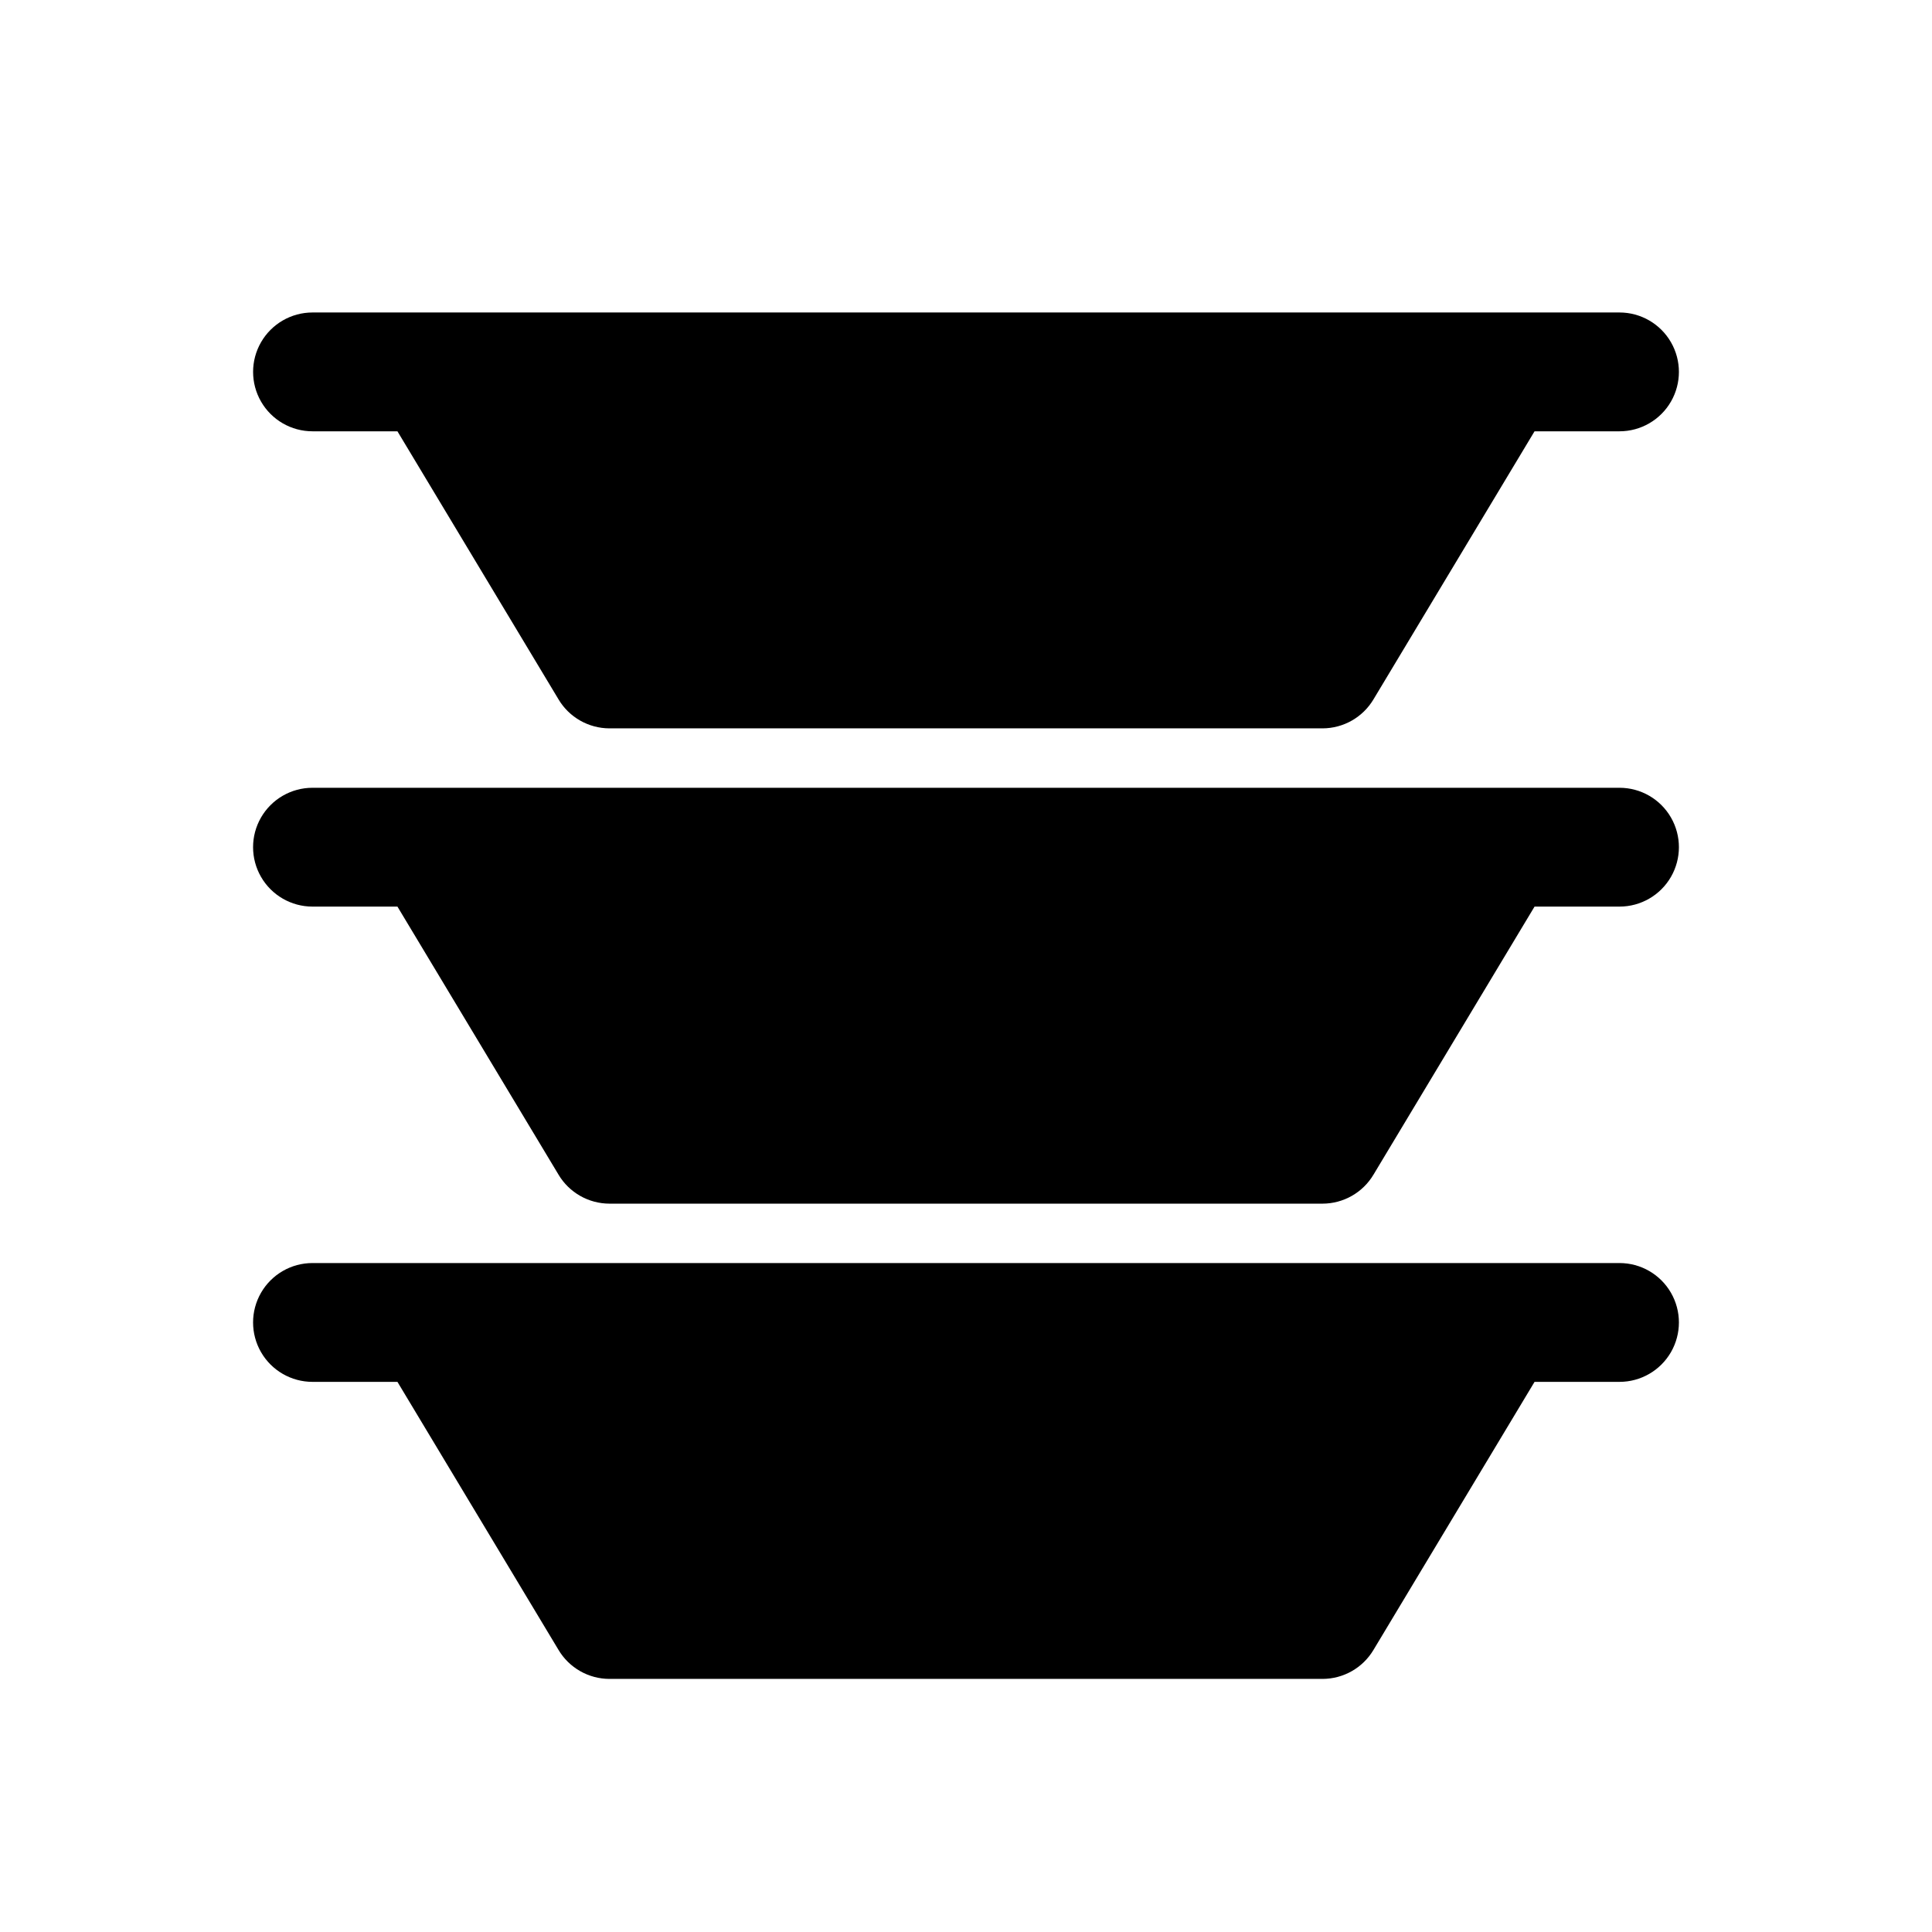
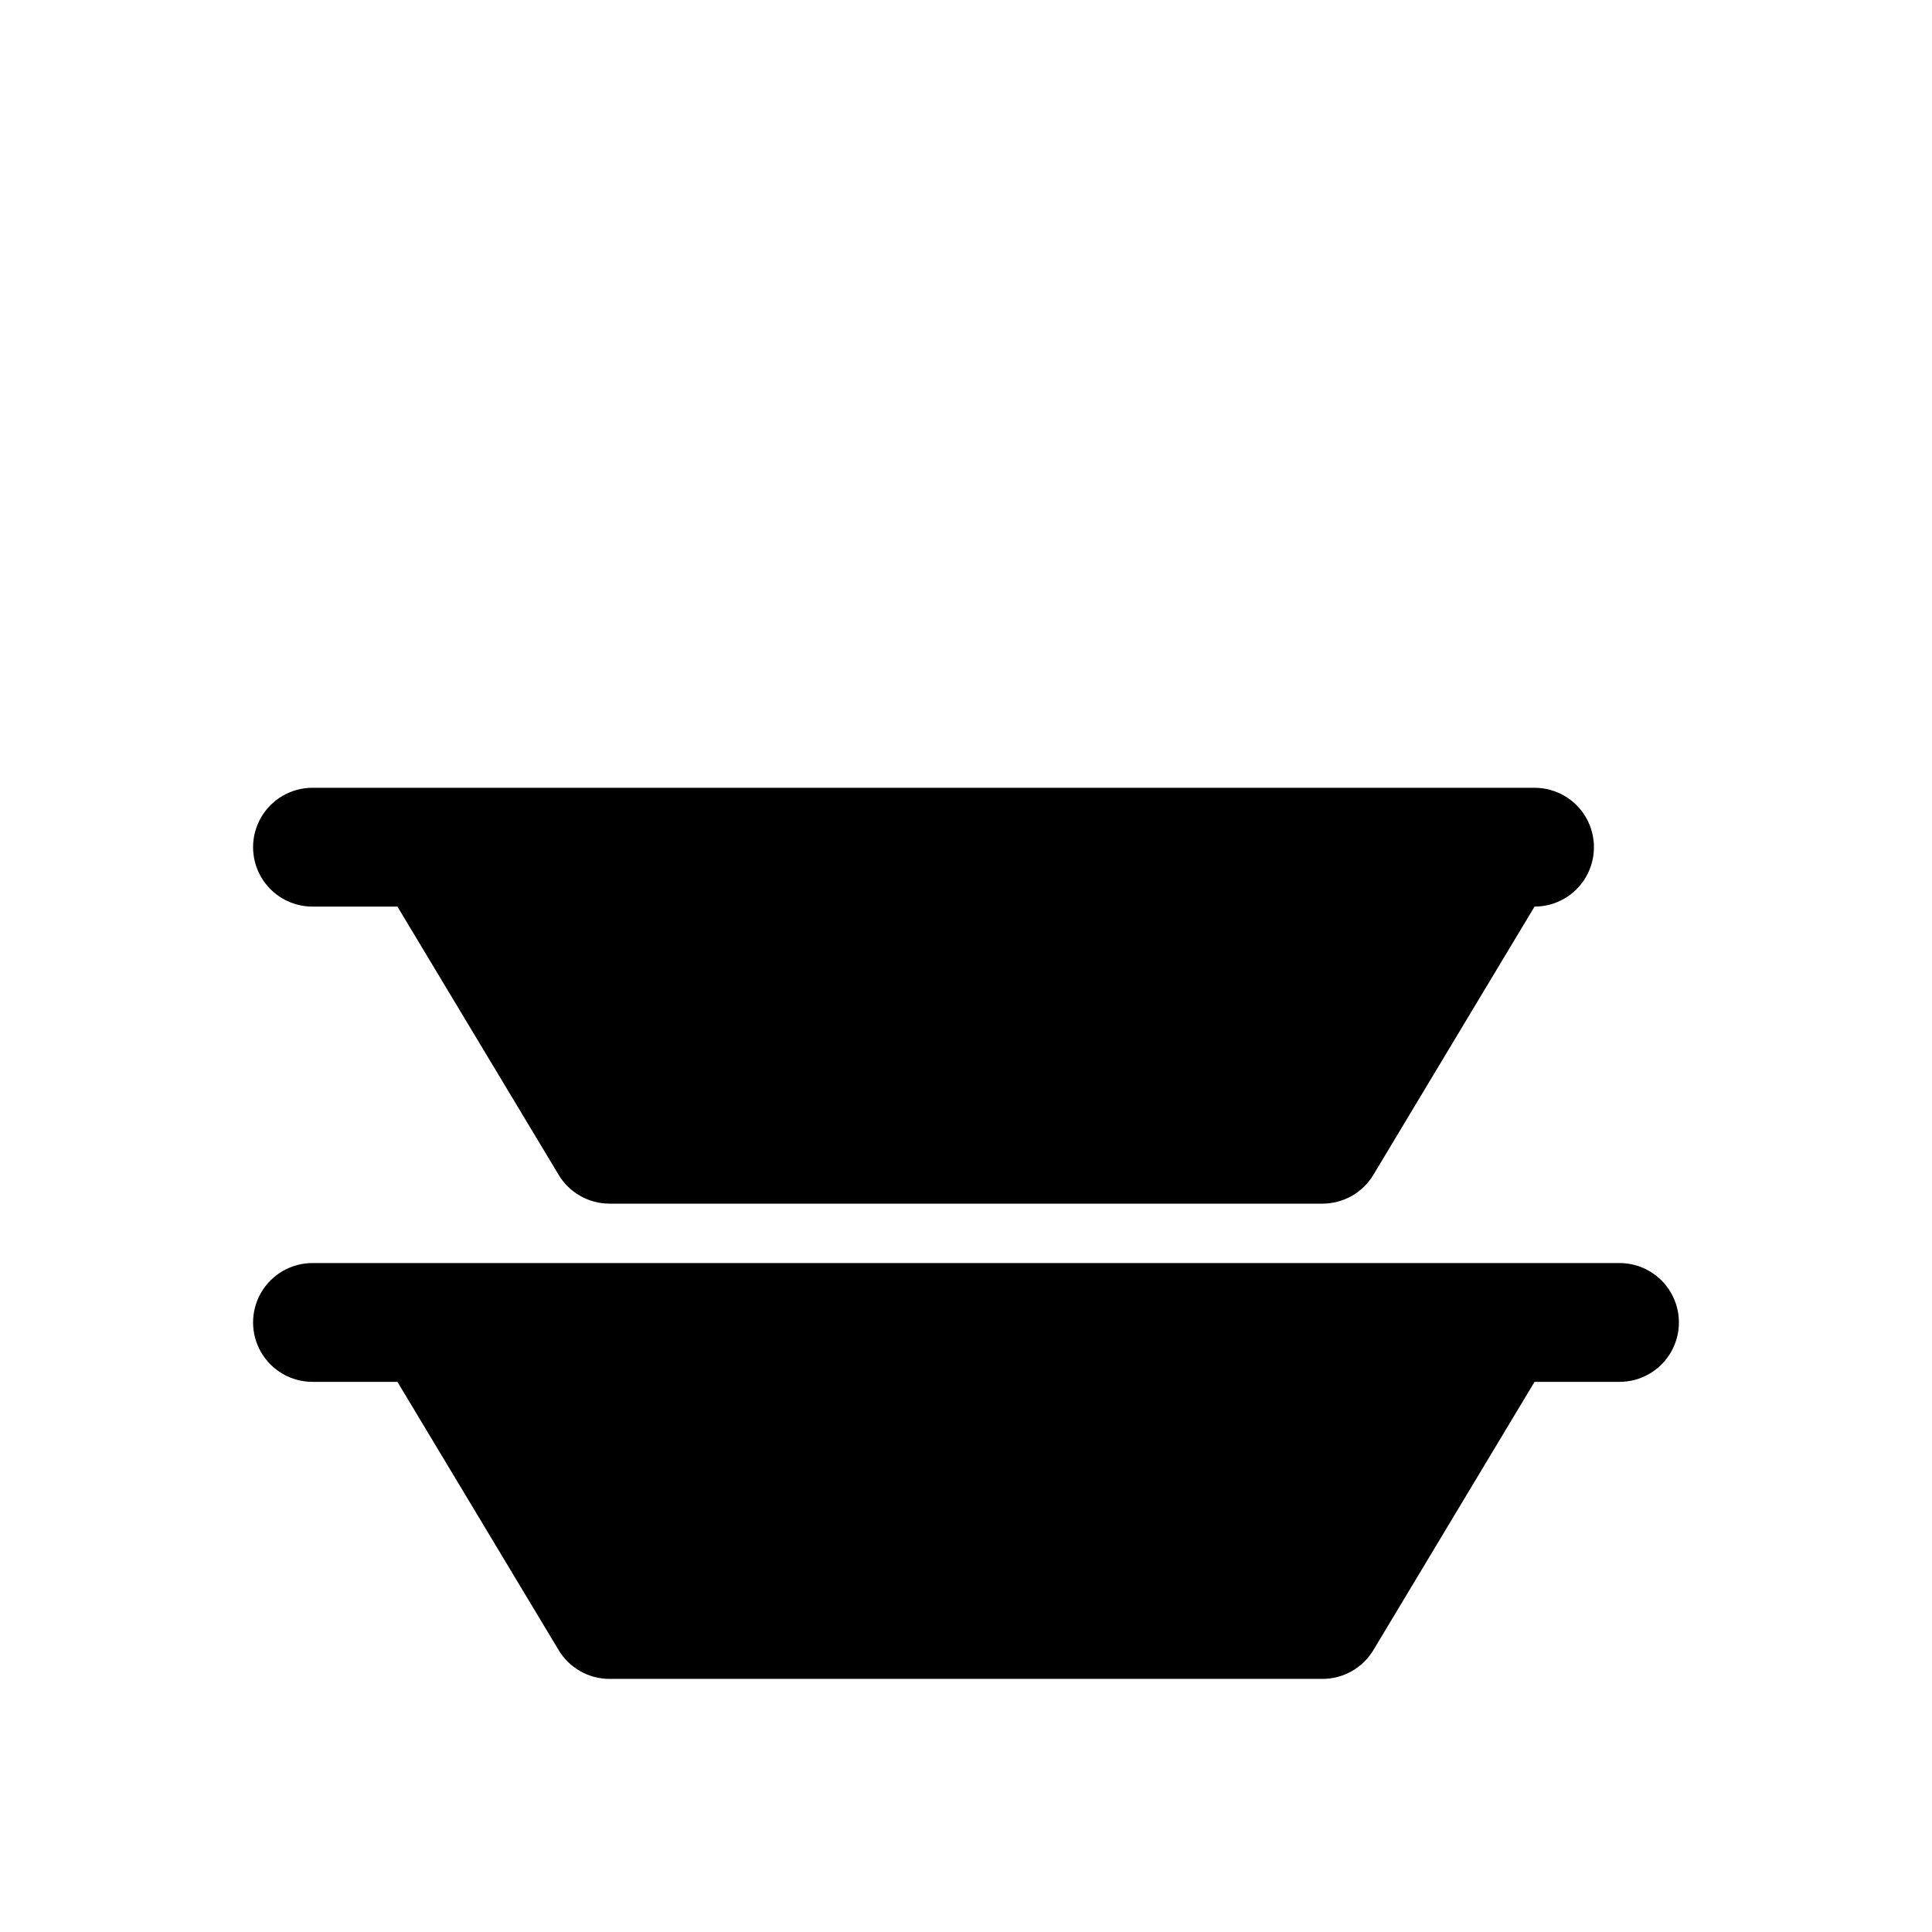
<svg xmlns="http://www.w3.org/2000/svg" fill="#000000" width="800px" height="800px" version="1.1" viewBox="144 144 512 512">
  <g>
-     <path d="m226.81 258.3h22.516l42.668 71.004v0.004c2.832 4.781 7.981 7.711 13.539 7.715h188.93c5.562-0.004 10.707-2.934 13.543-7.715l42.664-71.008h22.516c5.625 0 10.82-3 13.633-7.871 2.812-4.871 2.812-10.871 0-15.742s-8.008-7.875-13.633-7.875h-346.37c-5.625 0-10.82 3.004-13.633 7.875s-2.812 10.871 0 15.742c2.812 4.871 8.008 7.871 13.633 7.871z" />
-     <path d="m573.18 352.77h-346.37c-5.625 0-10.82 3-13.633 7.871-2.812 4.871-2.812 10.875 0 15.746 2.812 4.871 8.008 7.871 13.633 7.871h22.516l42.668 71.004v0.004c2.832 4.781 7.981 7.711 13.539 7.715h188.93c5.562-0.004 10.707-2.934 13.543-7.715l42.664-71.008h22.516c5.625 0 10.82-3 13.633-7.871 2.812-4.871 2.812-10.875 0-15.746-2.812-4.871-8.008-7.871-13.633-7.871z" />
+     <path d="m573.18 352.77h-346.37c-5.625 0-10.82 3-13.633 7.871-2.812 4.871-2.812 10.875 0 15.746 2.812 4.871 8.008 7.871 13.633 7.871h22.516l42.668 71.004v0.004c2.832 4.781 7.981 7.711 13.539 7.715h188.93c5.562-0.004 10.707-2.934 13.543-7.715l42.664-71.008c5.625 0 10.82-3 13.633-7.871 2.812-4.871 2.812-10.875 0-15.746-2.812-4.871-8.008-7.871-13.633-7.871z" />
    <path d="m573.18 478.72h-346.37c-5.625 0-10.82 3-13.633 7.871s-2.812 10.875 0 15.746c2.812 4.871 8.008 7.871 13.633 7.871h22.516l42.668 71.004c2.832 4.781 7.981 7.715 13.539 7.715h188.93c5.562 0 10.707-2.934 13.543-7.715l42.664-71.004h22.516c5.625 0 10.82-3 13.633-7.871 2.812-4.871 2.812-10.875 0-15.746s-8.008-7.871-13.633-7.871z" />
  </g>
</svg>